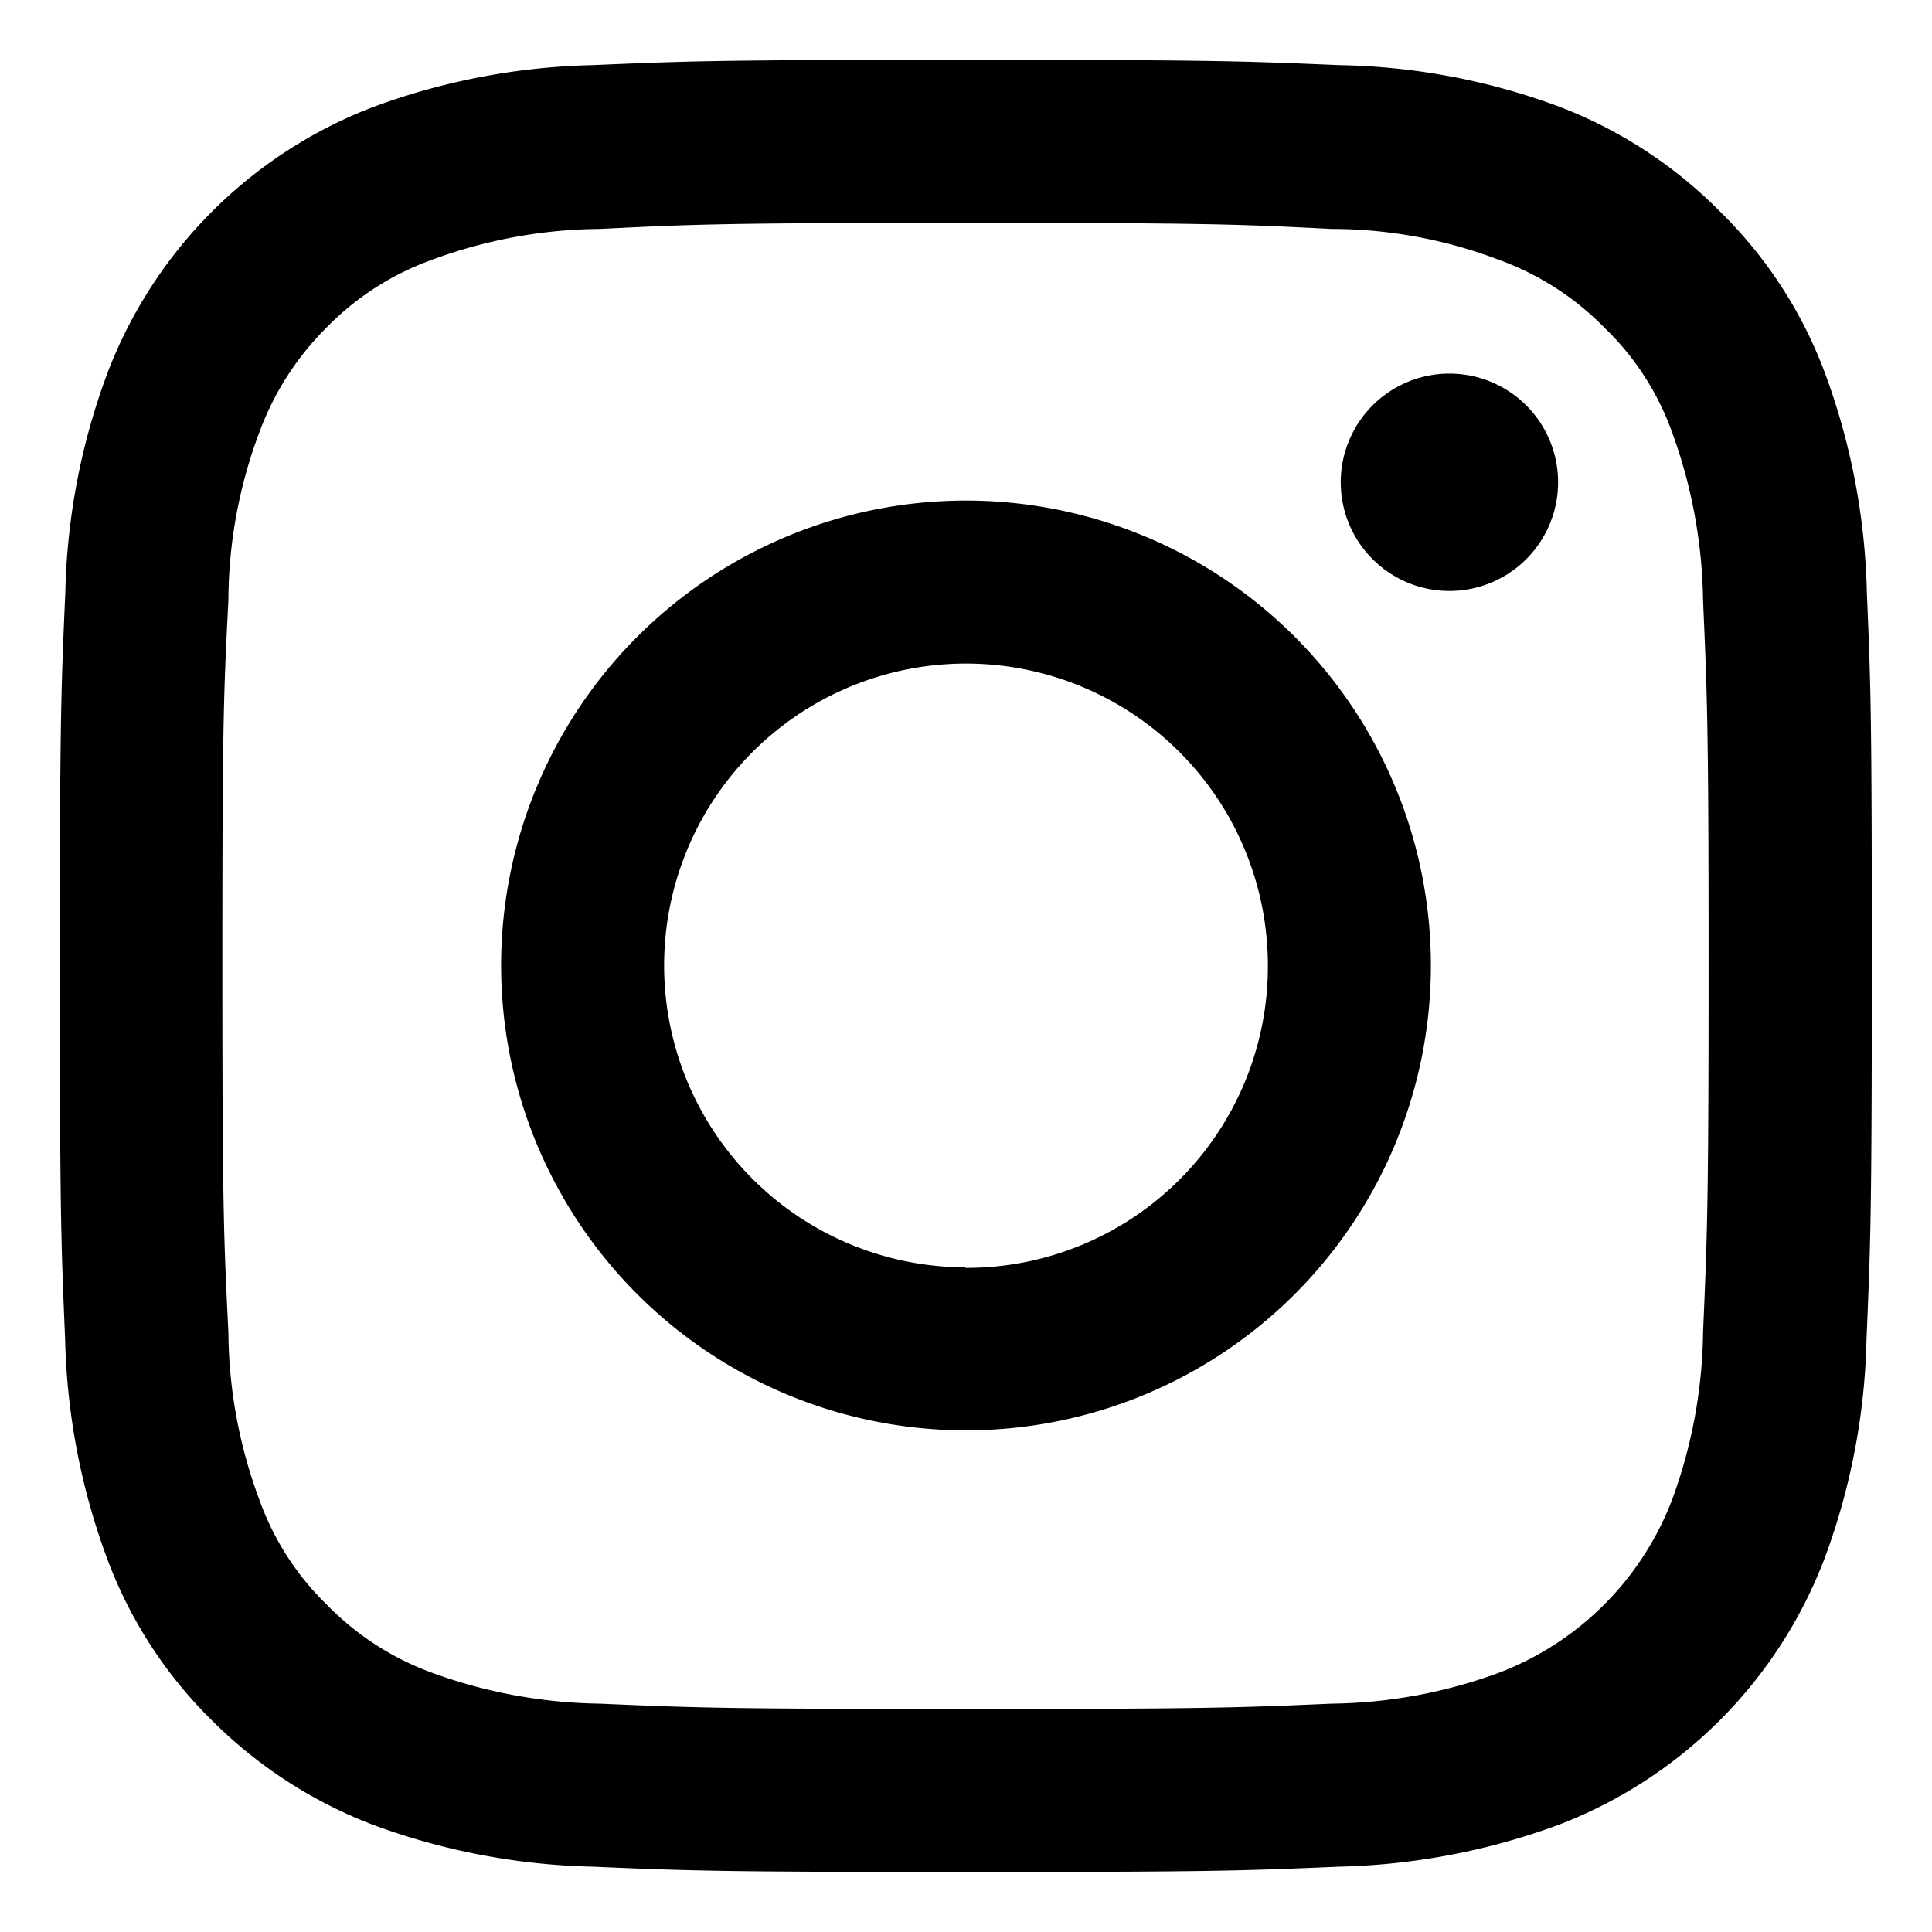
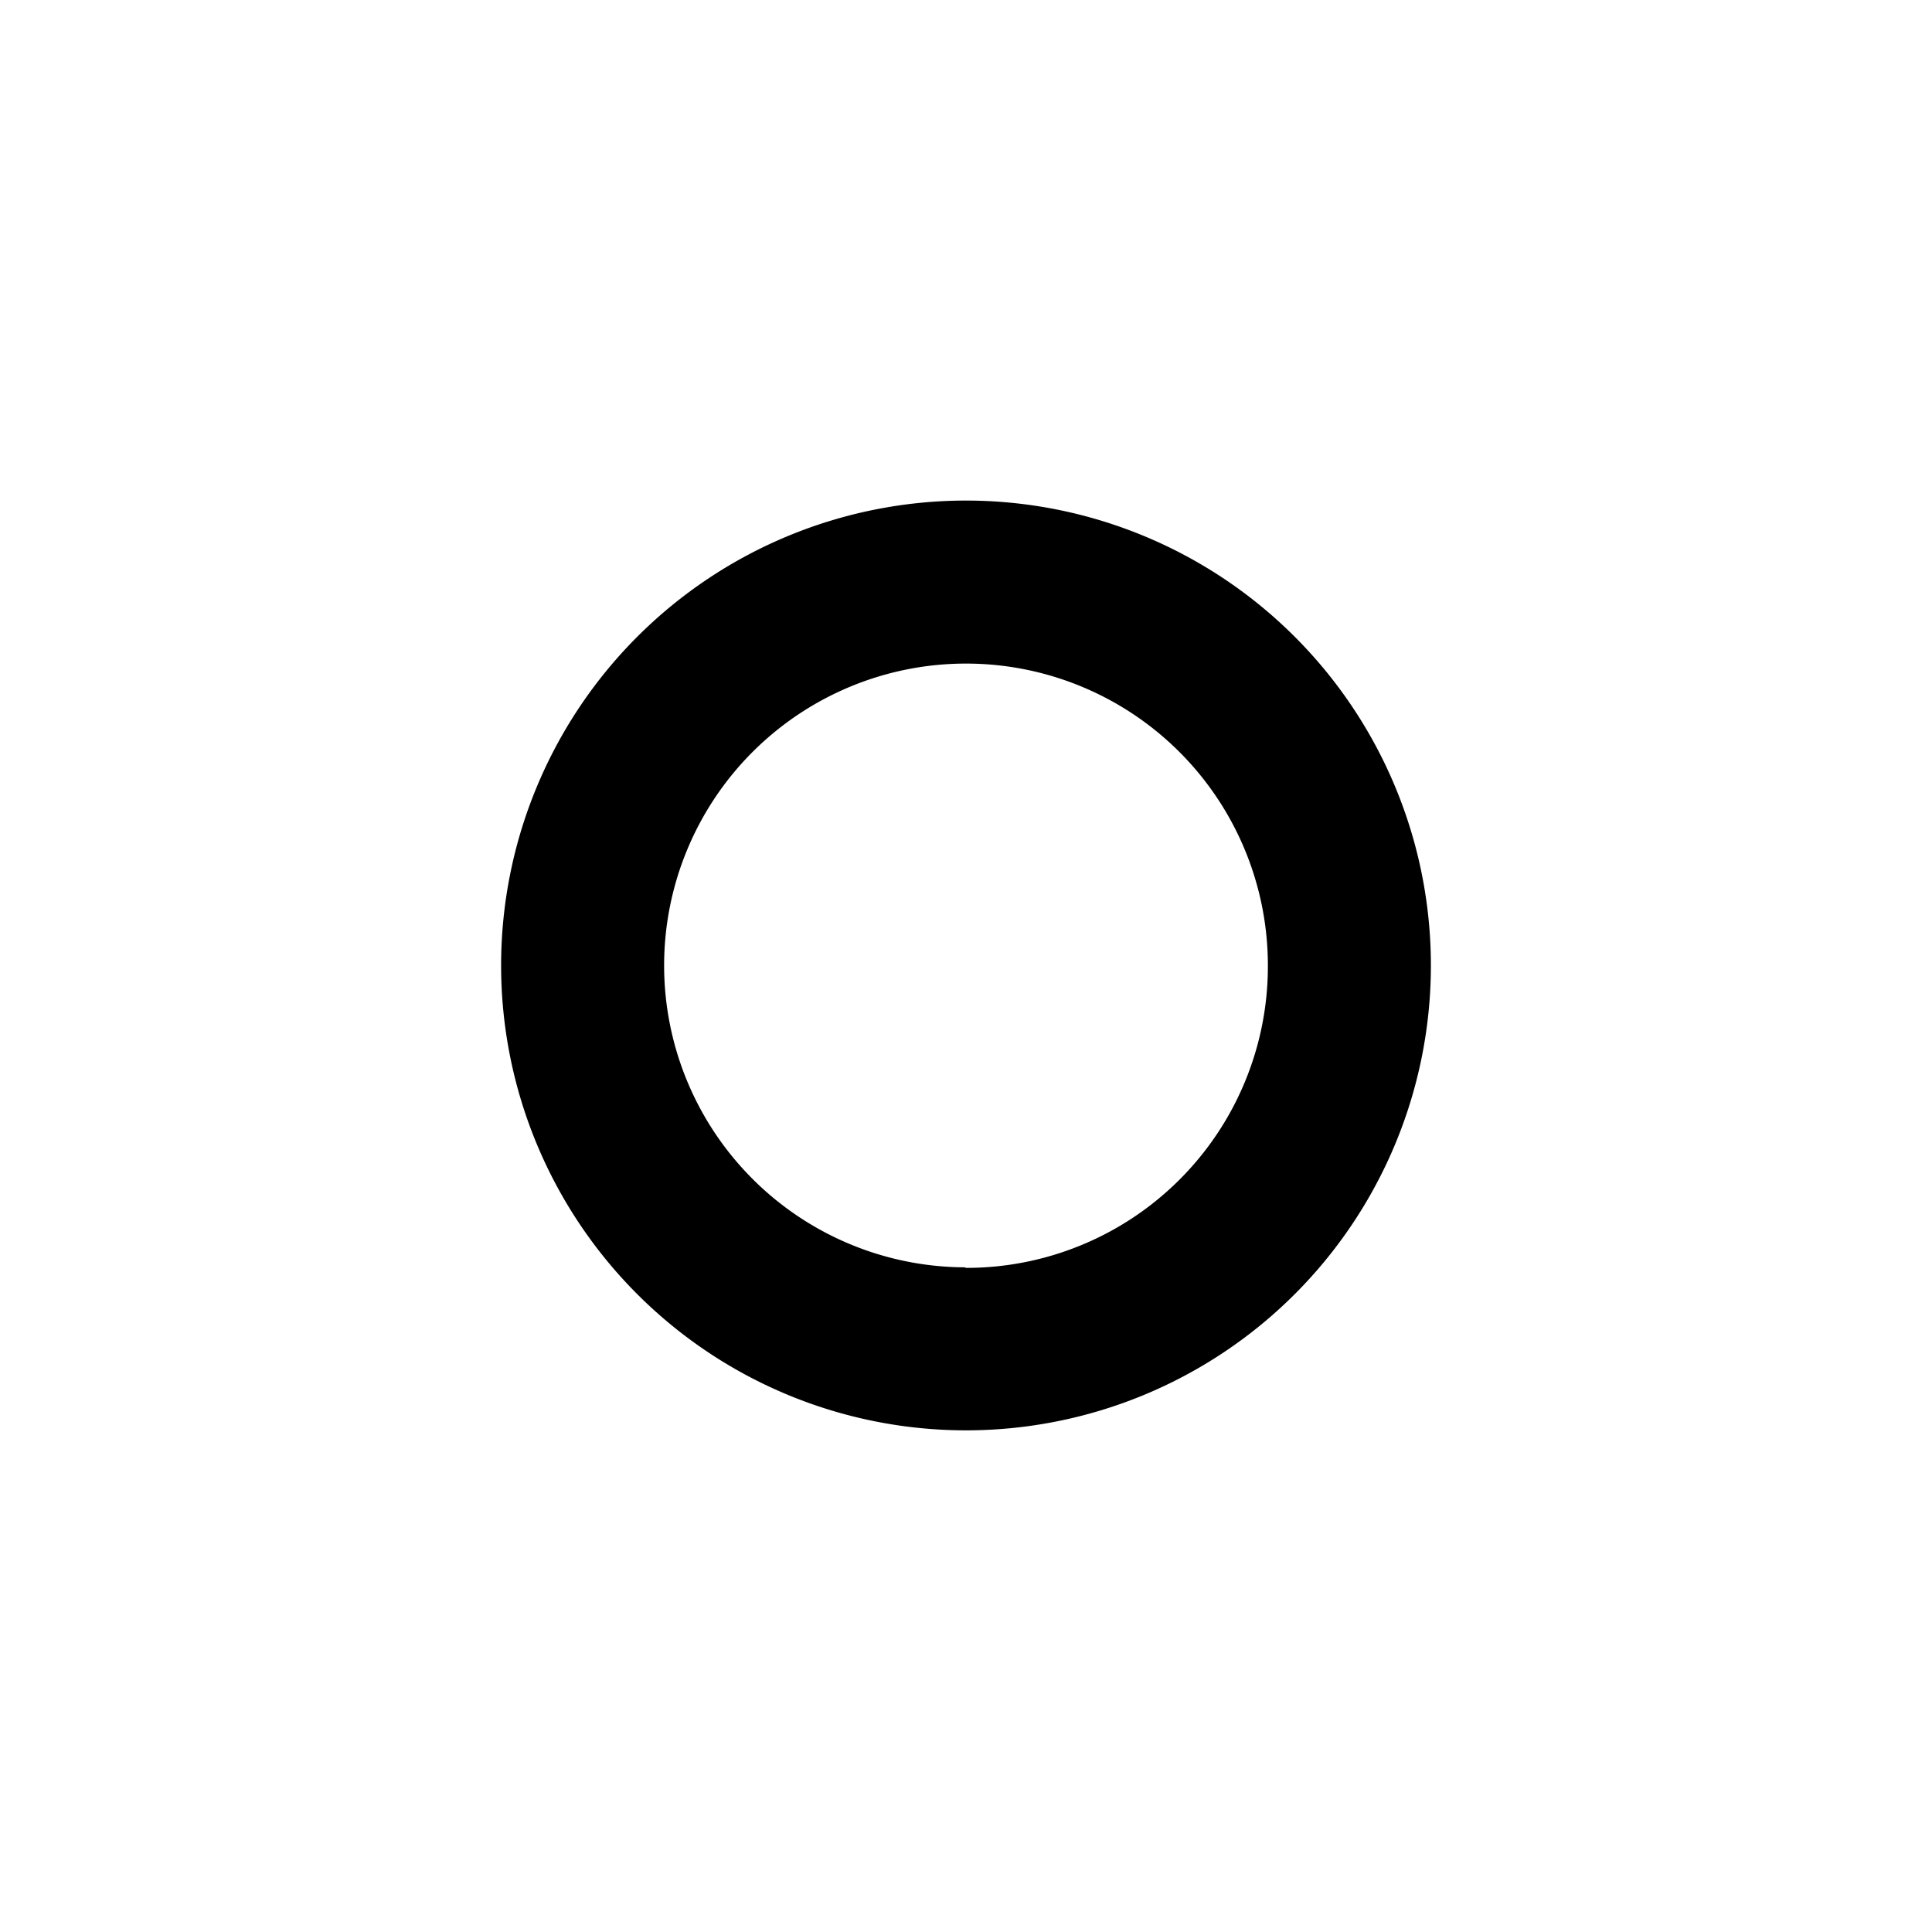
<svg xmlns="http://www.w3.org/2000/svg" id="Layer_1" data-name="Layer 1" viewBox="0 0 32 32">
  <g>
-     <path d="M30.921,9.813a11.179,11.179,0,0,0-.7-3.65,7.311,7.311,0,0,0-1.727-2.654,7.518,7.518,0,0,0-2.654-1.737,10.949,10.949,0,0,0-3.65-.693c-1.61-.068-2.118-.088-6.2-.088s-4.586.02-6.187.088a11.168,11.168,0,0,0-3.64.7A7.627,7.627,0,0,0,1.782,6.173a11.056,11.056,0,0,0-.7,3.64C1.011,11.413.991,11.921.991,16s.02,4.587.088,6.187a11.156,11.156,0,0,0,.7,3.64,7.347,7.347,0,0,0,1.727,2.664,7.612,7.612,0,0,0,2.654,1.727,11.179,11.179,0,0,0,3.65.7c1.6.068,2.108.088,6.187.088s4.587-.02,6.187-.088a11.229,11.229,0,0,0,3.65-.7,7.627,7.627,0,0,0,4.381-4.391,11.056,11.056,0,0,0,.7-3.64c.068-1.6.088-2.108.088-6.187S30.989,11.413,30.921,9.813ZM28.208,22.07a8.289,8.289,0,0,1-.517,2.781,4.961,4.961,0,0,1-2.85,2.85,8.289,8.289,0,0,1-2.781.517c-1.59.068-2.059.088-6.07.088s-4.479-.02-6.06-.088A8.425,8.425,0,0,1,7.139,27.7a4.65,4.65,0,0,1-1.727-1.123A4.548,4.548,0,0,1,4.3,24.851a8.062,8.062,0,0,1-.517-2.781c-.078-1.591-.1-2.059-.1-6.07s.019-4.479.1-6.06A7.972,7.972,0,0,1,4.3,7.149,4.753,4.753,0,0,1,5.412,5.422,4.614,4.614,0,0,1,7.139,4.309,8.167,8.167,0,0,1,9.93,3.792c1.581-.078,2.059-.1,6.06-.1s4.48.02,6.07.1a7.8,7.8,0,0,1,2.781.517,4.657,4.657,0,0,1,1.728,1.113,4.527,4.527,0,0,1,1.122,1.727,8.425,8.425,0,0,1,.517,2.791C28.276,11.521,28.3,12,28.3,16S28.276,20.479,28.208,22.07Z" />
    <path d="M15.99,8.291A7.7,7.7,0,1,0,23.7,16,7.7,7.7,0,0,0,15.99,8.291Zm0,12.7A5,5,0,1,1,21,16,4.993,4.993,0,0,1,15.99,21Z" />
-     <path d="M25.807,7.988a1.8,1.8,0,1,1-1.8-1.8A1.8,1.8,0,0,1,25.807,7.988Z" />
  </g>
</svg>